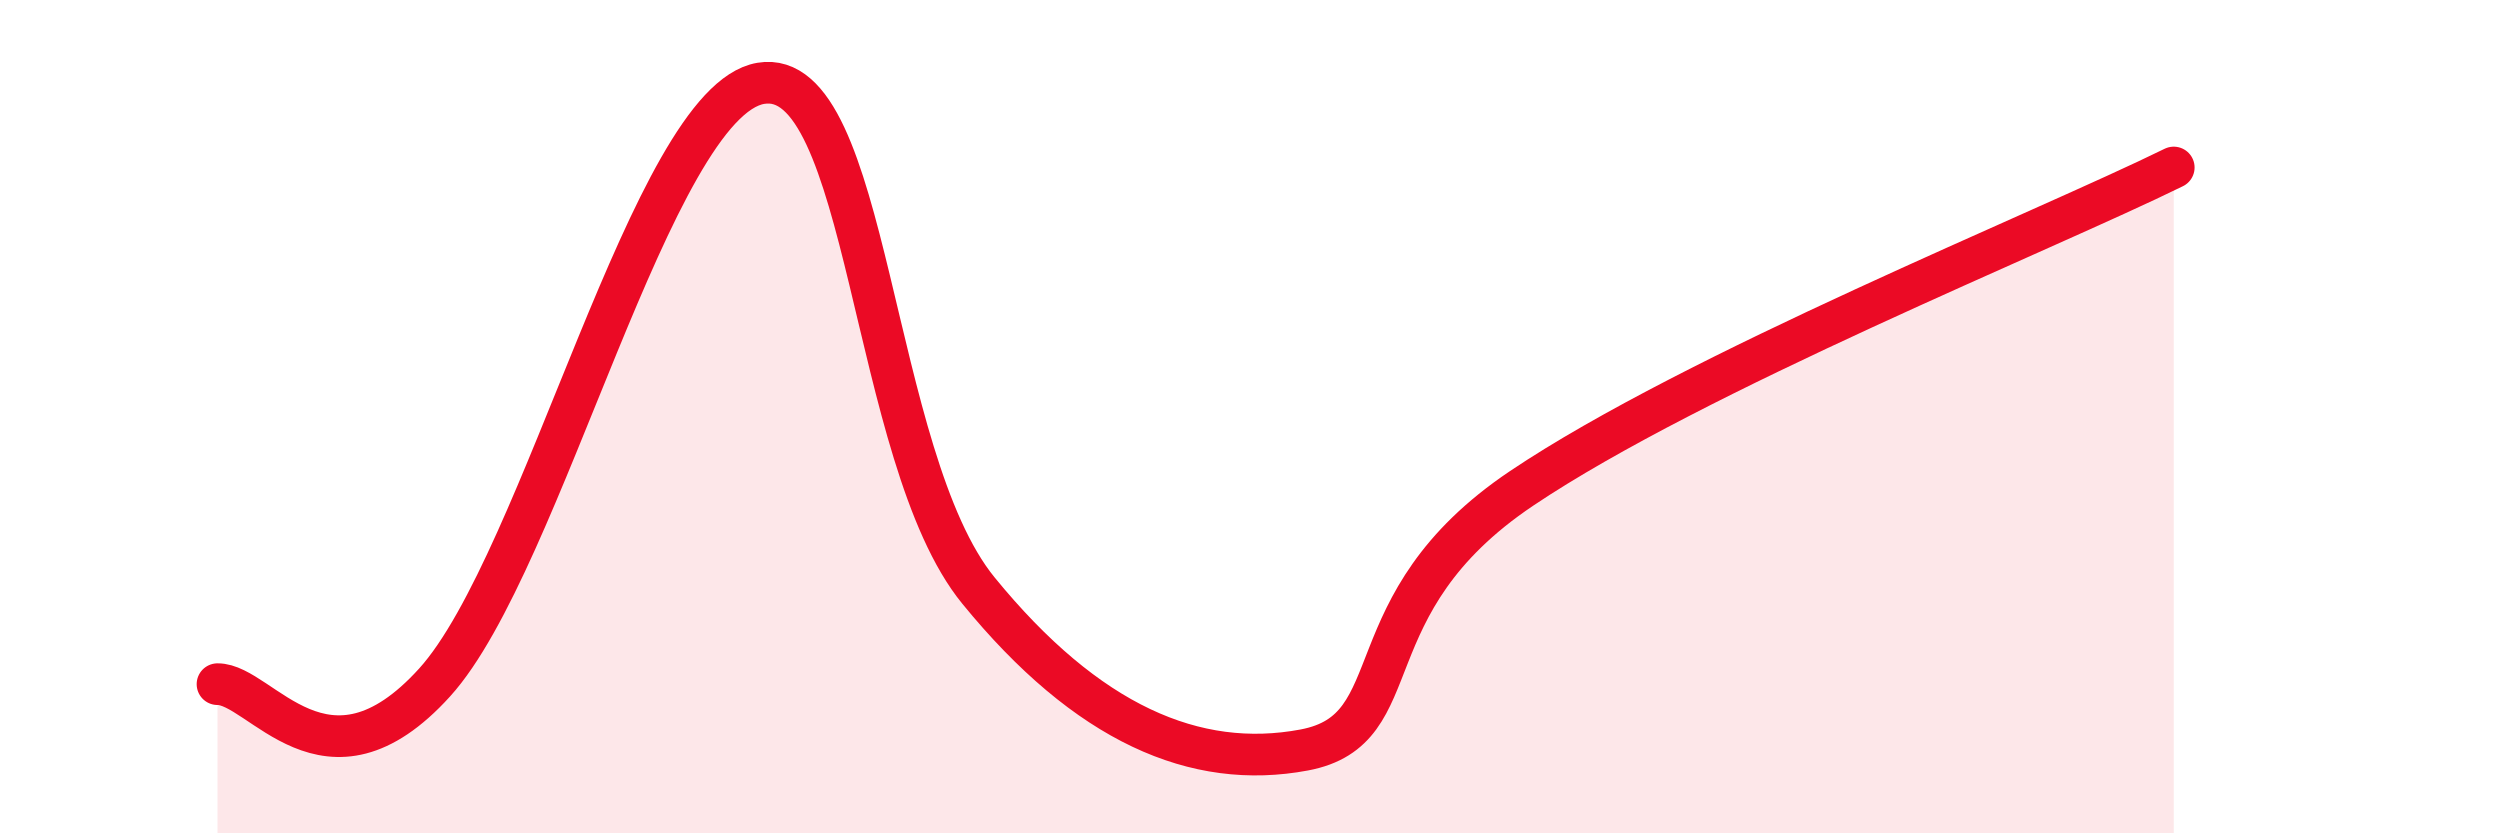
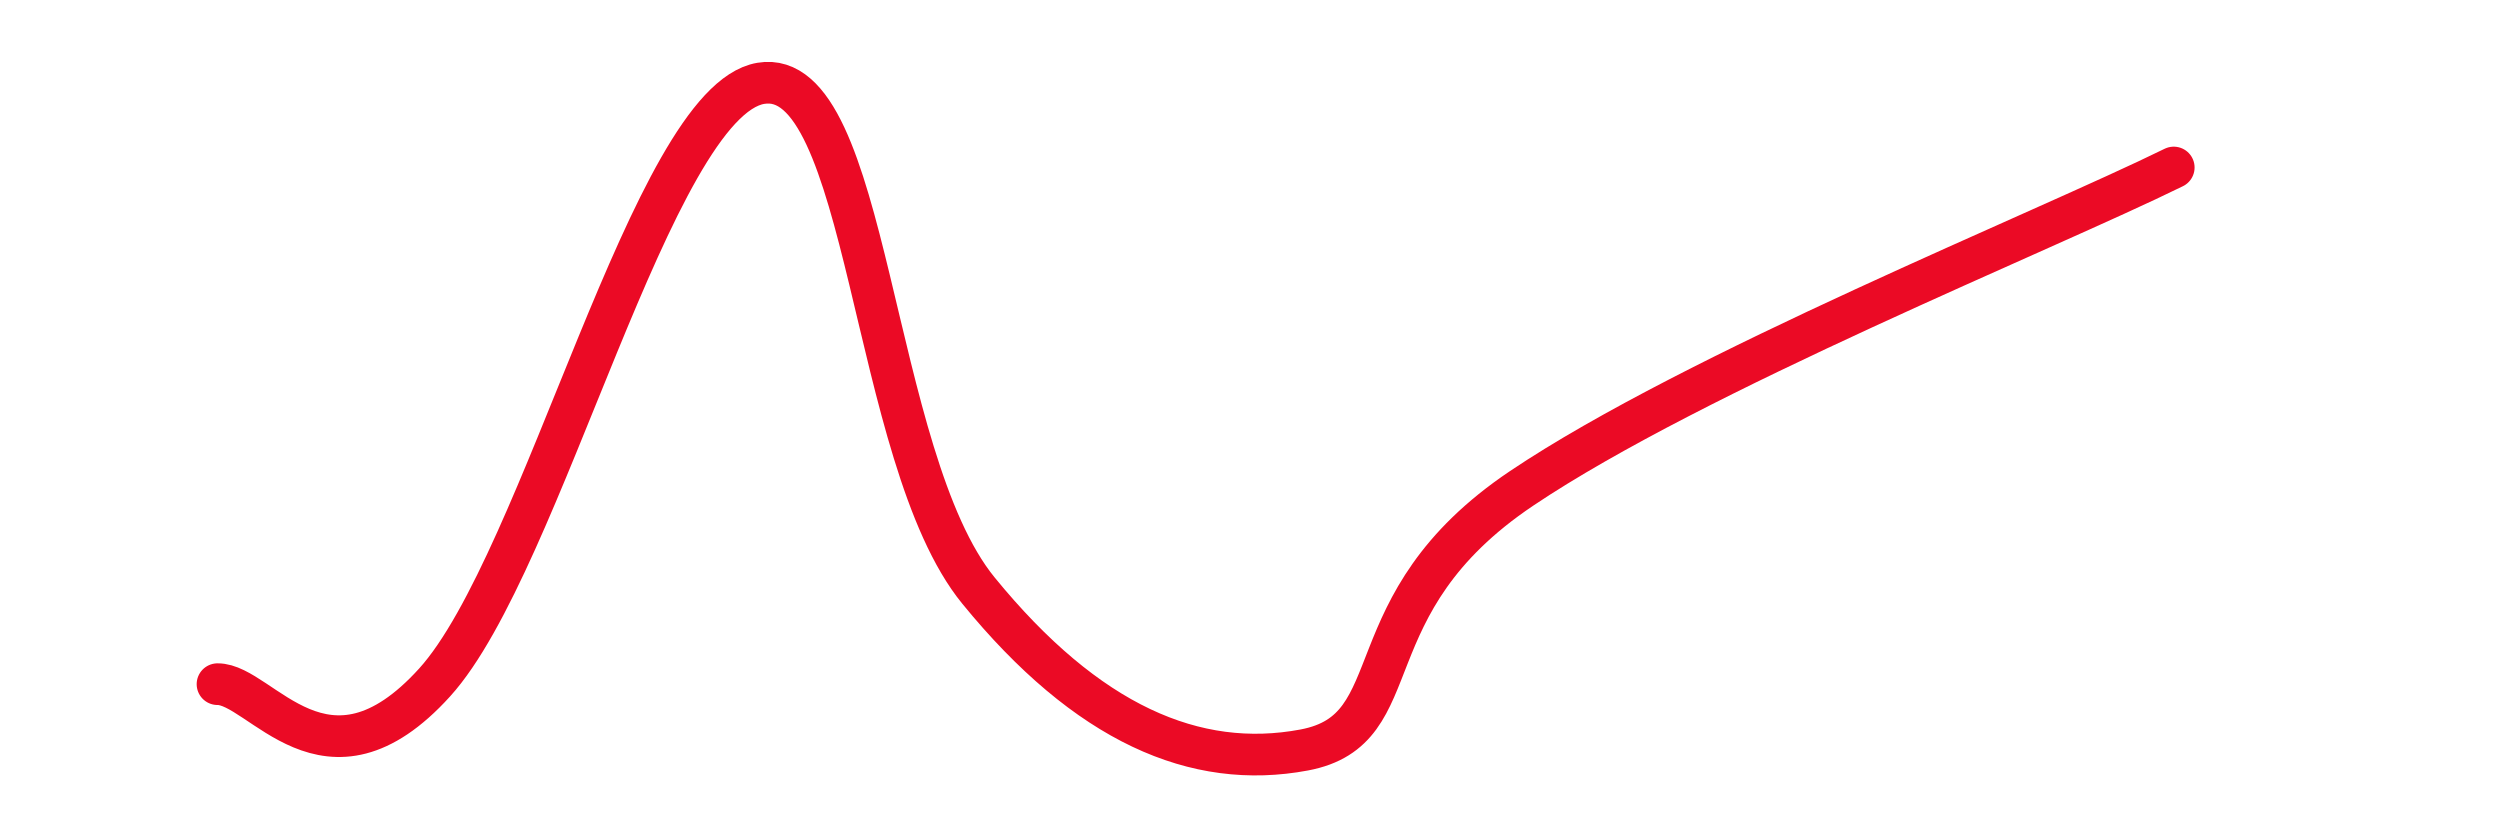
<svg xmlns="http://www.w3.org/2000/svg" width="60" height="20" viewBox="0 0 60 20">
-   <path d="M 5.22,16.42 C 6.26,16.41 7.82,19.26 10.43,16.38 C 13.04,13.5 15.65,2.44 18.26,2 C 20.87,1.56 20.87,10.97 23.48,14.17 C 26.09,17.37 28.69,18.49 31.3,18 C 33.91,17.51 32.35,14.52 36.52,11.72 C 40.69,8.92 49.04,5.56 52.17,4.02L52.17 20L5.22 20Z" fill="#EB0A25" opacity="0.1" stroke-linecap="round" stroke-linejoin="round" />
  <path d="M 5.22,16.42 C 6.26,16.41 7.82,19.26 10.43,16.38 C 13.04,13.5 15.65,2.44 18.26,2 C 20.87,1.56 20.87,10.97 23.48,14.17 C 26.09,17.37 28.69,18.49 31.3,18 C 33.91,17.51 32.35,14.52 36.52,11.72 C 40.69,8.92 49.04,5.56 52.17,4.02" stroke="#EB0A25" stroke-width="1" fill="none" stroke-linecap="round" stroke-linejoin="round" />
</svg>